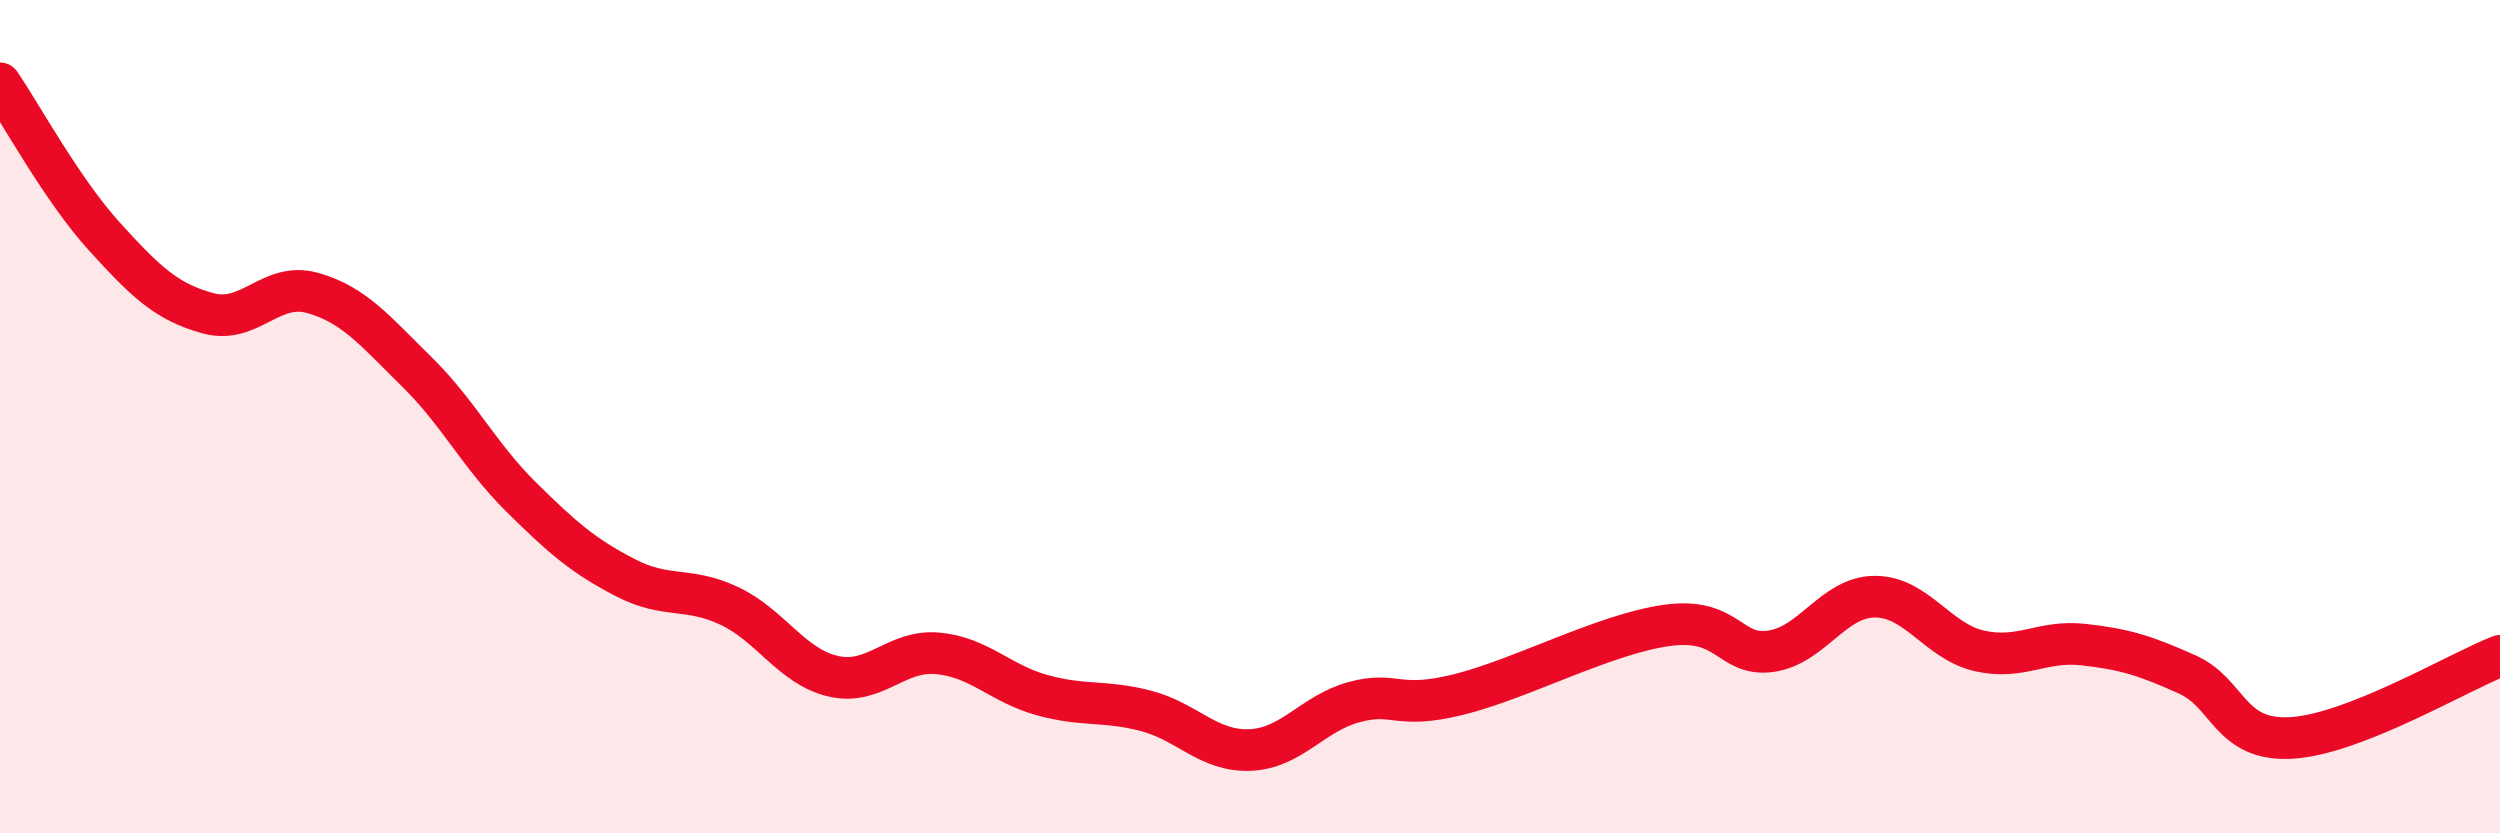
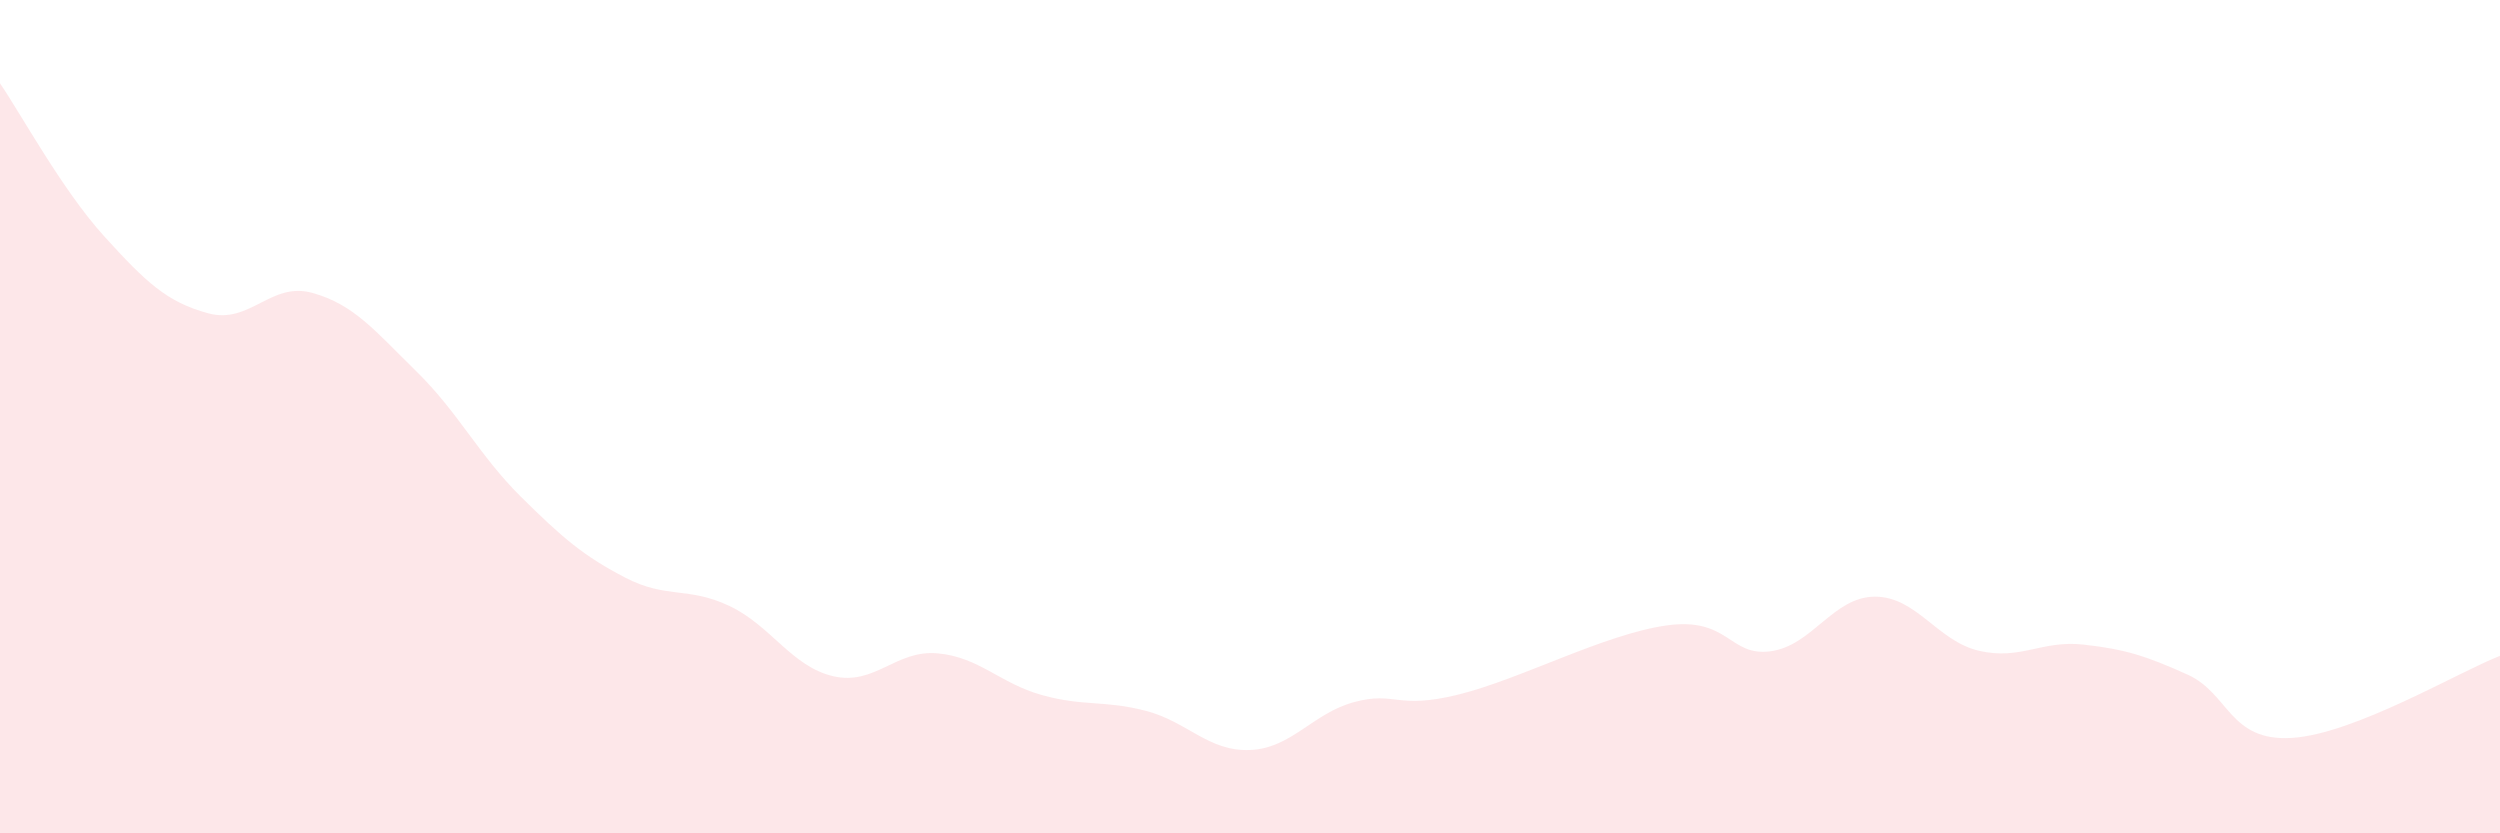
<svg xmlns="http://www.w3.org/2000/svg" width="60" height="20" viewBox="0 0 60 20">
  <path d="M 0,2 C 0.5,2.73 1.5,4.57 2.5,5.67 C 3.5,6.77 4,7.25 5,7.52 C 6,7.79 6.5,6.75 7.5,7.03 C 8.5,7.31 9,7.94 10,8.92 C 11,9.9 11.5,10.93 12.5,11.92 C 13.5,12.91 14,13.34 15,13.86 C 16,14.38 16.5,14.07 17.5,14.54 C 18.5,15.01 19,16 20,16.23 C 21,16.46 21.5,15.59 22.5,15.68 C 23.5,15.77 24,16.4 25,16.68 C 26,16.96 26.5,16.8 27.5,17.06 C 28.5,17.32 29,18.04 30,18 C 31,17.96 31.5,17.12 32.5,16.85 C 33.5,16.58 33.5,17.04 35,16.67 C 36.5,16.3 38.5,15.22 40,15.01 C 41.5,14.8 41.5,15.77 42.5,15.63 C 43.5,15.49 44,14.32 45,14.32 C 46,14.32 46.5,15.39 47.5,15.62 C 48.5,15.85 49,15.36 50,15.47 C 51,15.58 51.5,15.74 52.5,16.19 C 53.5,16.64 53.5,17.8 55,17.71 C 56.5,17.62 59,16.13 60,15.74L60 20L0 20Z" fill="#EB0A25" opacity="0.1" stroke-linecap="round" stroke-linejoin="round" />
-   <path d="M 0,2 C 0.5,2.73 1.5,4.57 2.5,5.67 C 3.5,6.77 4,7.25 5,7.52 C 6,7.79 6.5,6.75 7.5,7.03 C 8.5,7.31 9,7.94 10,8.92 C 11,9.9 11.5,10.93 12.5,11.92 C 13.5,12.91 14,13.34 15,13.86 C 16,14.38 16.5,14.07 17.5,14.54 C 18.5,15.01 19,16 20,16.23 C 21,16.46 21.5,15.59 22.5,15.68 C 23.5,15.77 24,16.4 25,16.68 C 26,16.96 26.5,16.8 27.5,17.06 C 28.5,17.32 29,18.04 30,18 C 31,17.96 31.5,17.12 32.5,16.85 C 33.5,16.58 33.5,17.04 35,16.67 C 36.5,16.3 38.5,15.22 40,15.01 C 41.5,14.8 41.5,15.77 42.5,15.63 C 43.5,15.49 44,14.32 45,14.32 C 46,14.32 46.5,15.39 47.5,15.62 C 48.5,15.85 49,15.36 50,15.47 C 51,15.58 51.5,15.74 52.5,16.19 C 53.5,16.64 53.5,17.8 55,17.71 C 56.5,17.62 59,16.13 60,15.74" stroke="#EB0A25" stroke-width="1" fill="none" stroke-linecap="round" stroke-linejoin="round" />
</svg>